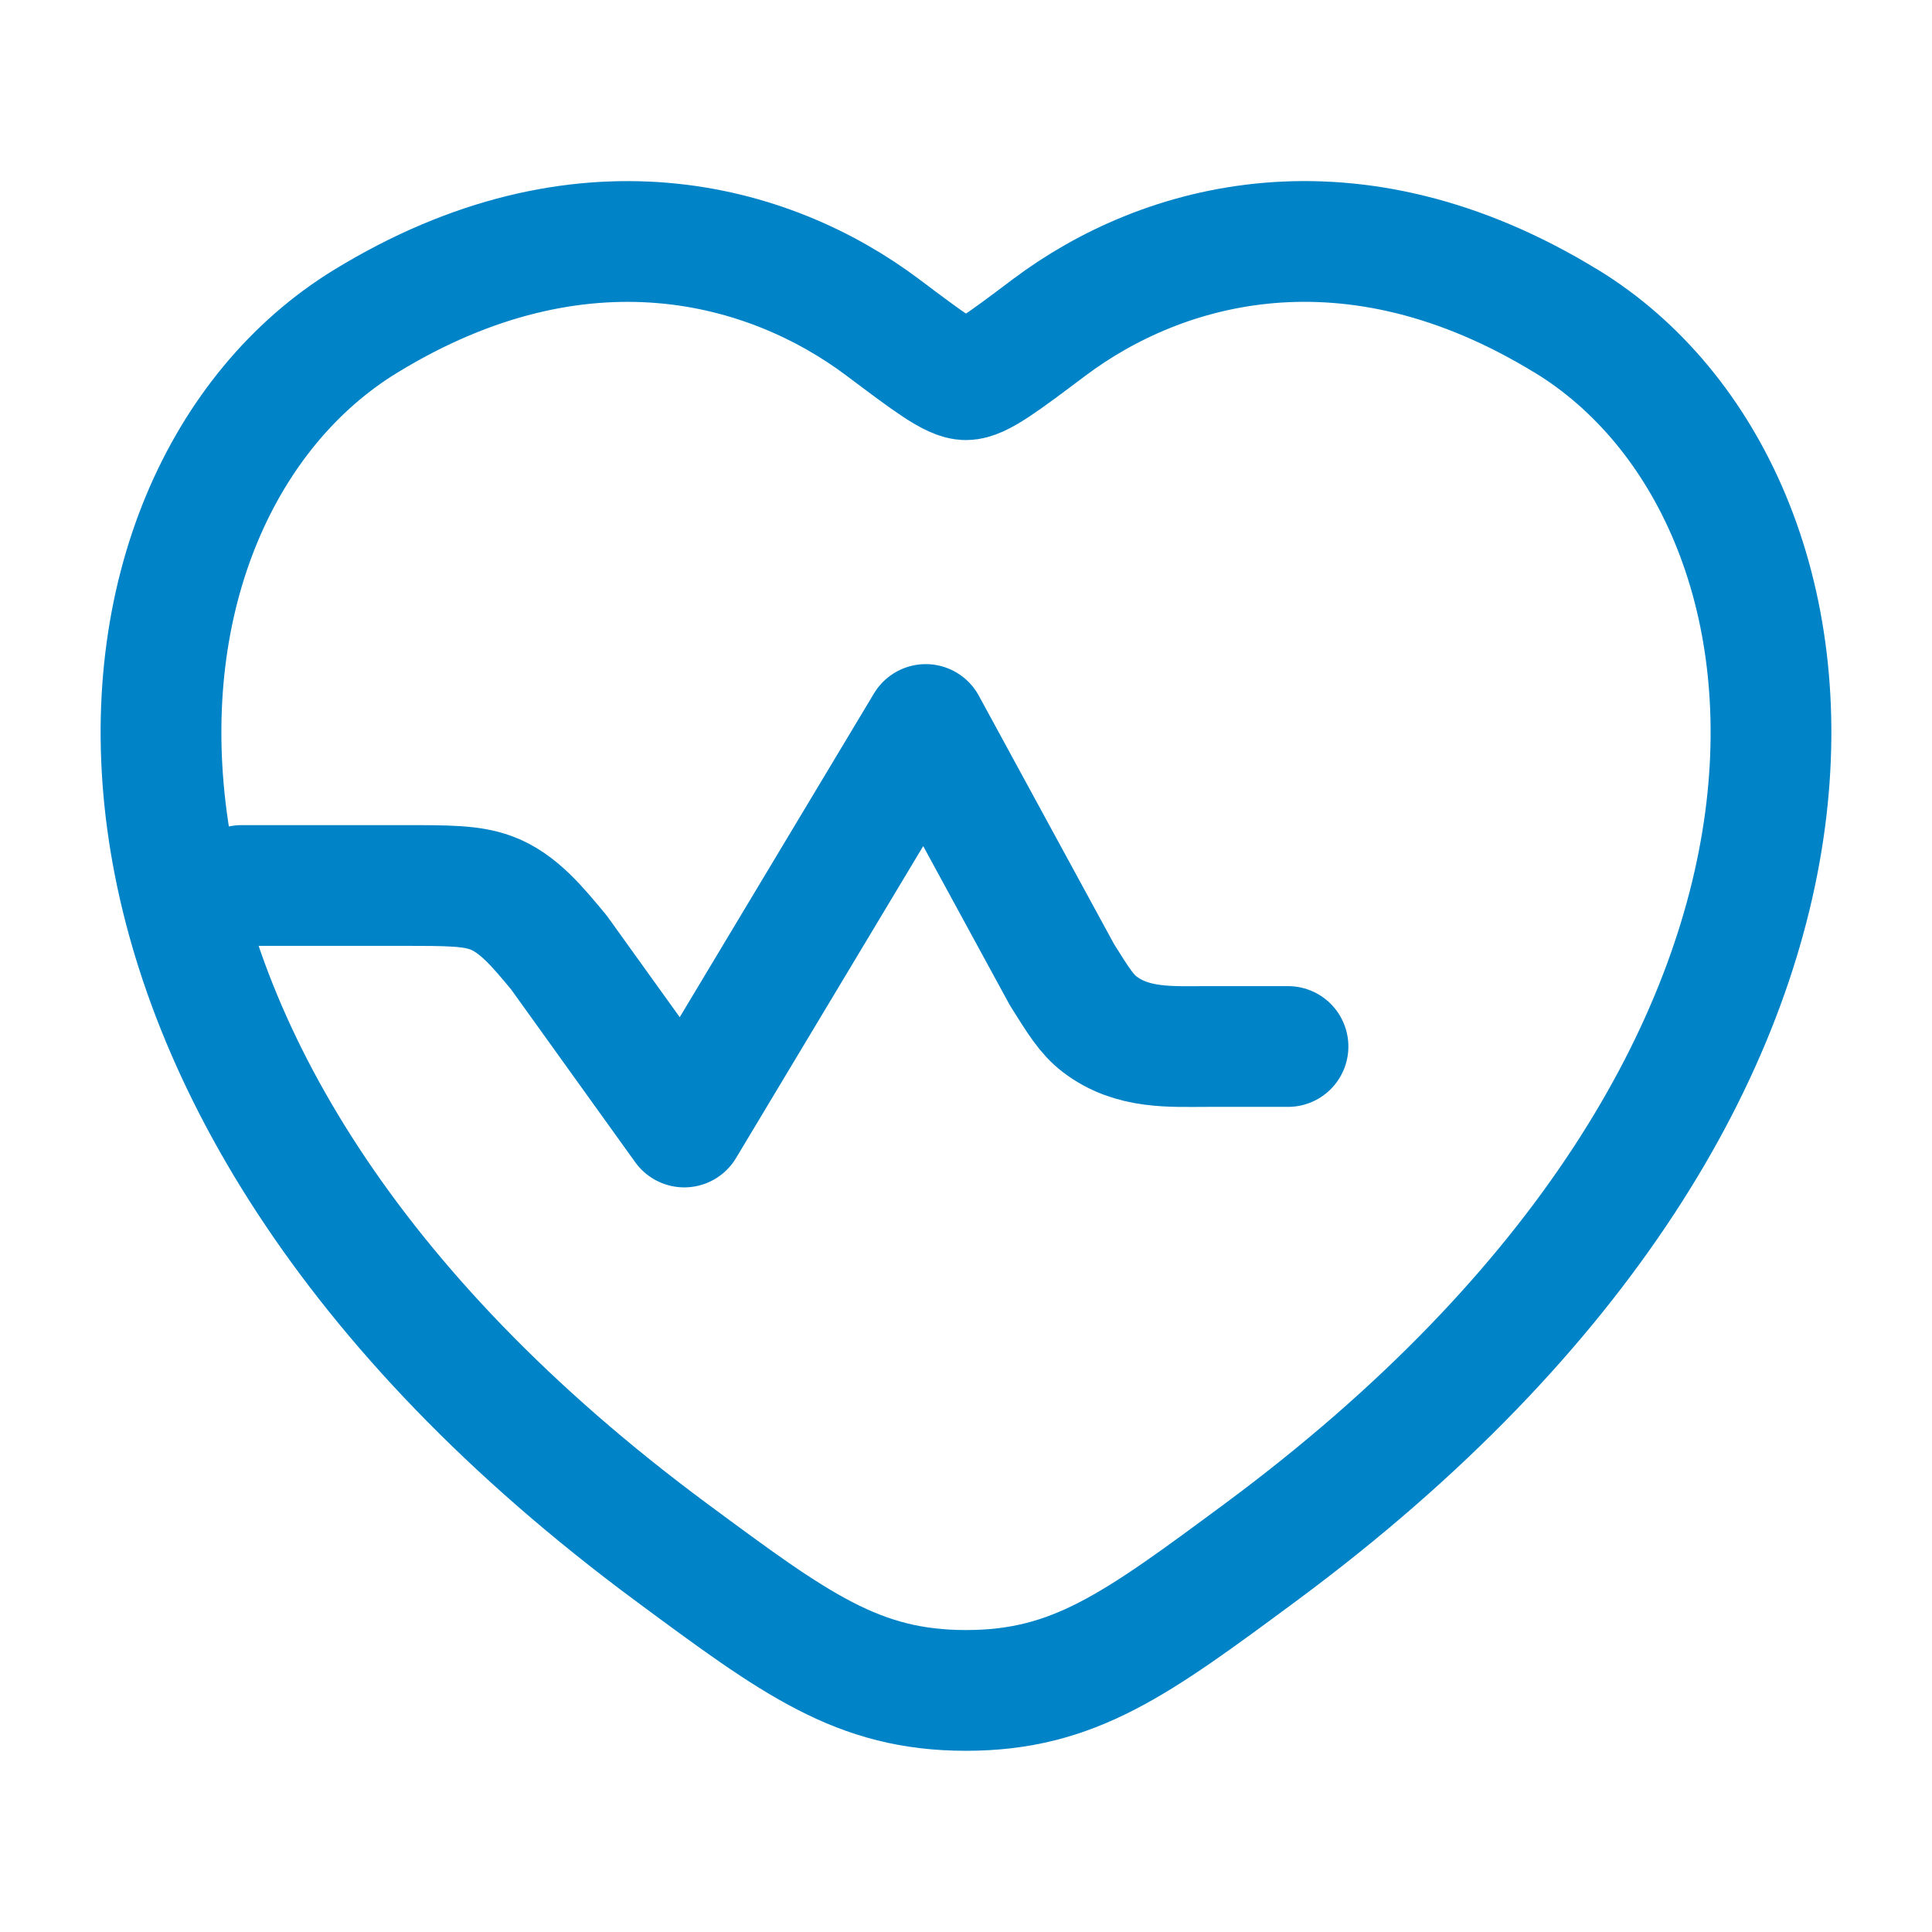
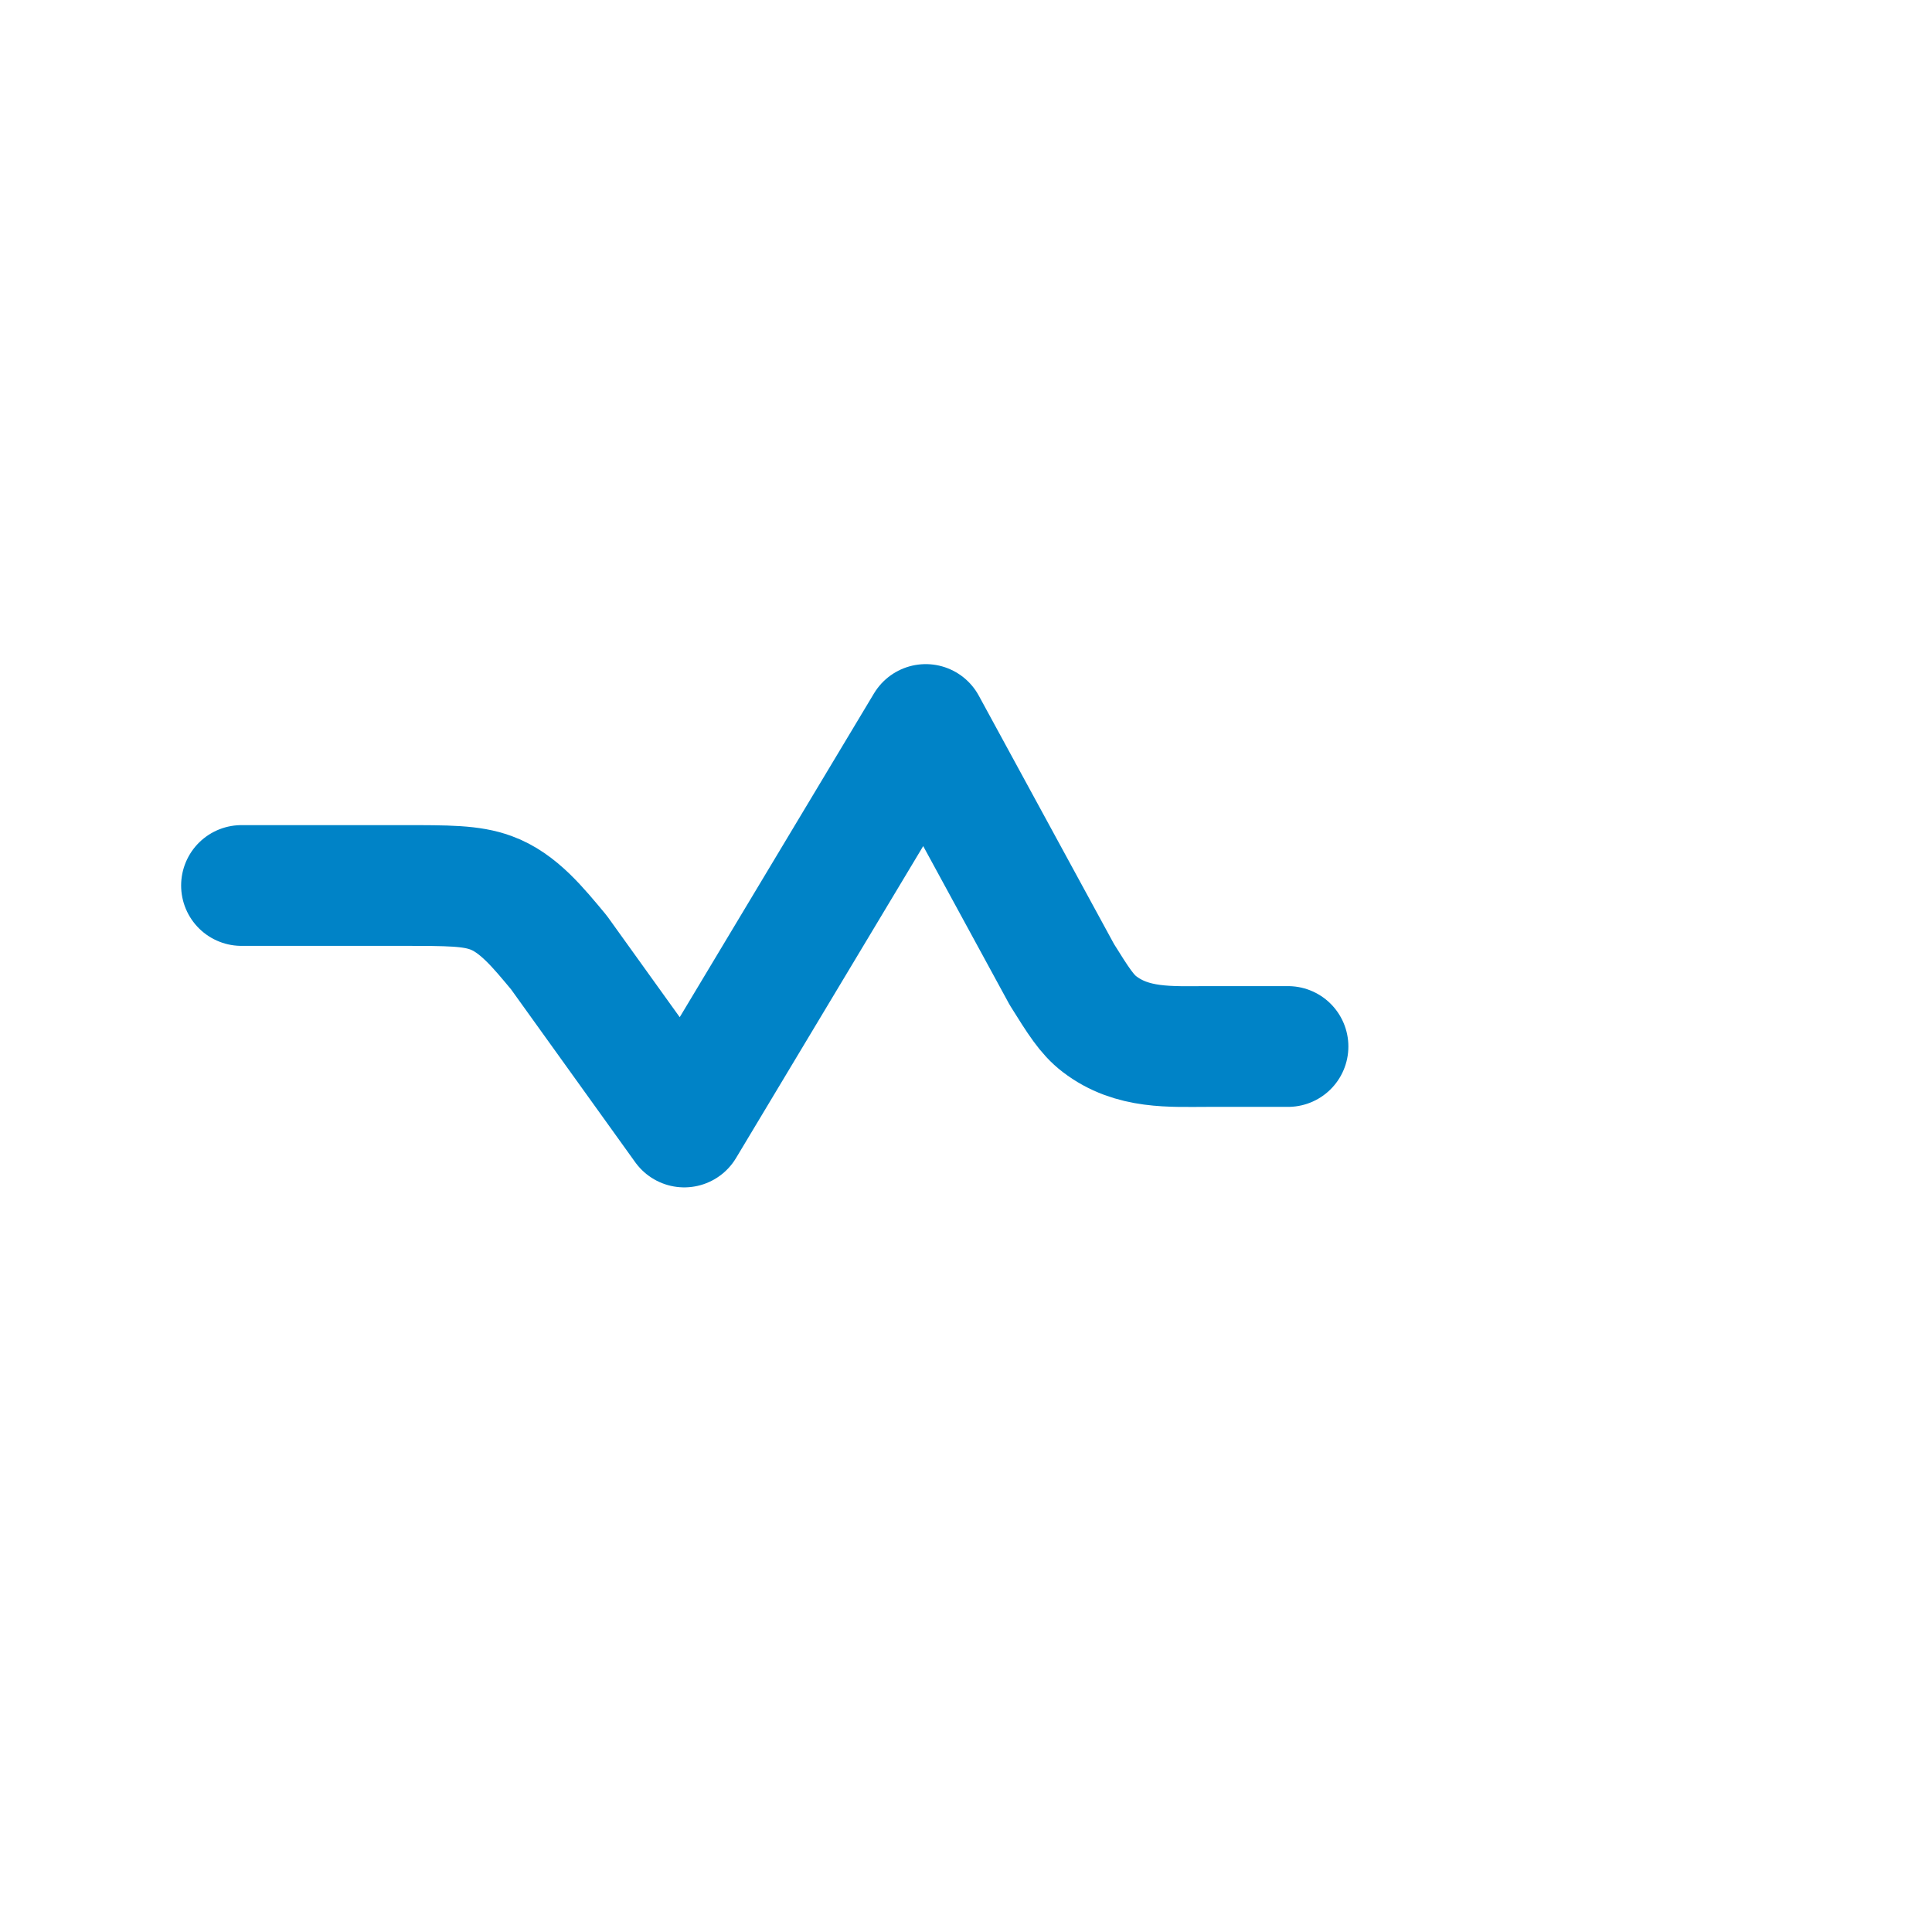
<svg xmlns="http://www.w3.org/2000/svg" width="1em" height="1em" viewBox="0 0 24 24">
  <g fill="none" stroke="#0083C7" stroke-linecap="round" stroke-linejoin="round" stroke-width="1.5" color="#0083C7">
-     <path d="M19.463 3.994c-2.682-1.645-5.023-.983-6.429.073c-.576.433-.864.65-1.034.65s-.458-.217-1.034-.65C9.56 3.011 7.219 2.35 4.537 3.994C1.018 6.152.222 13.274 8.34 19.283c1.546 1.144 2.319 1.716 3.66 1.716s2.114-.572 3.66-1.716c8.118-6.009 7.322-13.13 3.803-15.29" />
    <path d="M16 13h-1c-.455 0-.934.035-1.343-.279c-.156-.12-.26-.285-.466-.615L11.5 9l-3 5l-1.557-2.168c-.256-.307-.506-.619-.845-.742C5.852 11 5.568 11 5 11H3" />
  </g>
</svg>